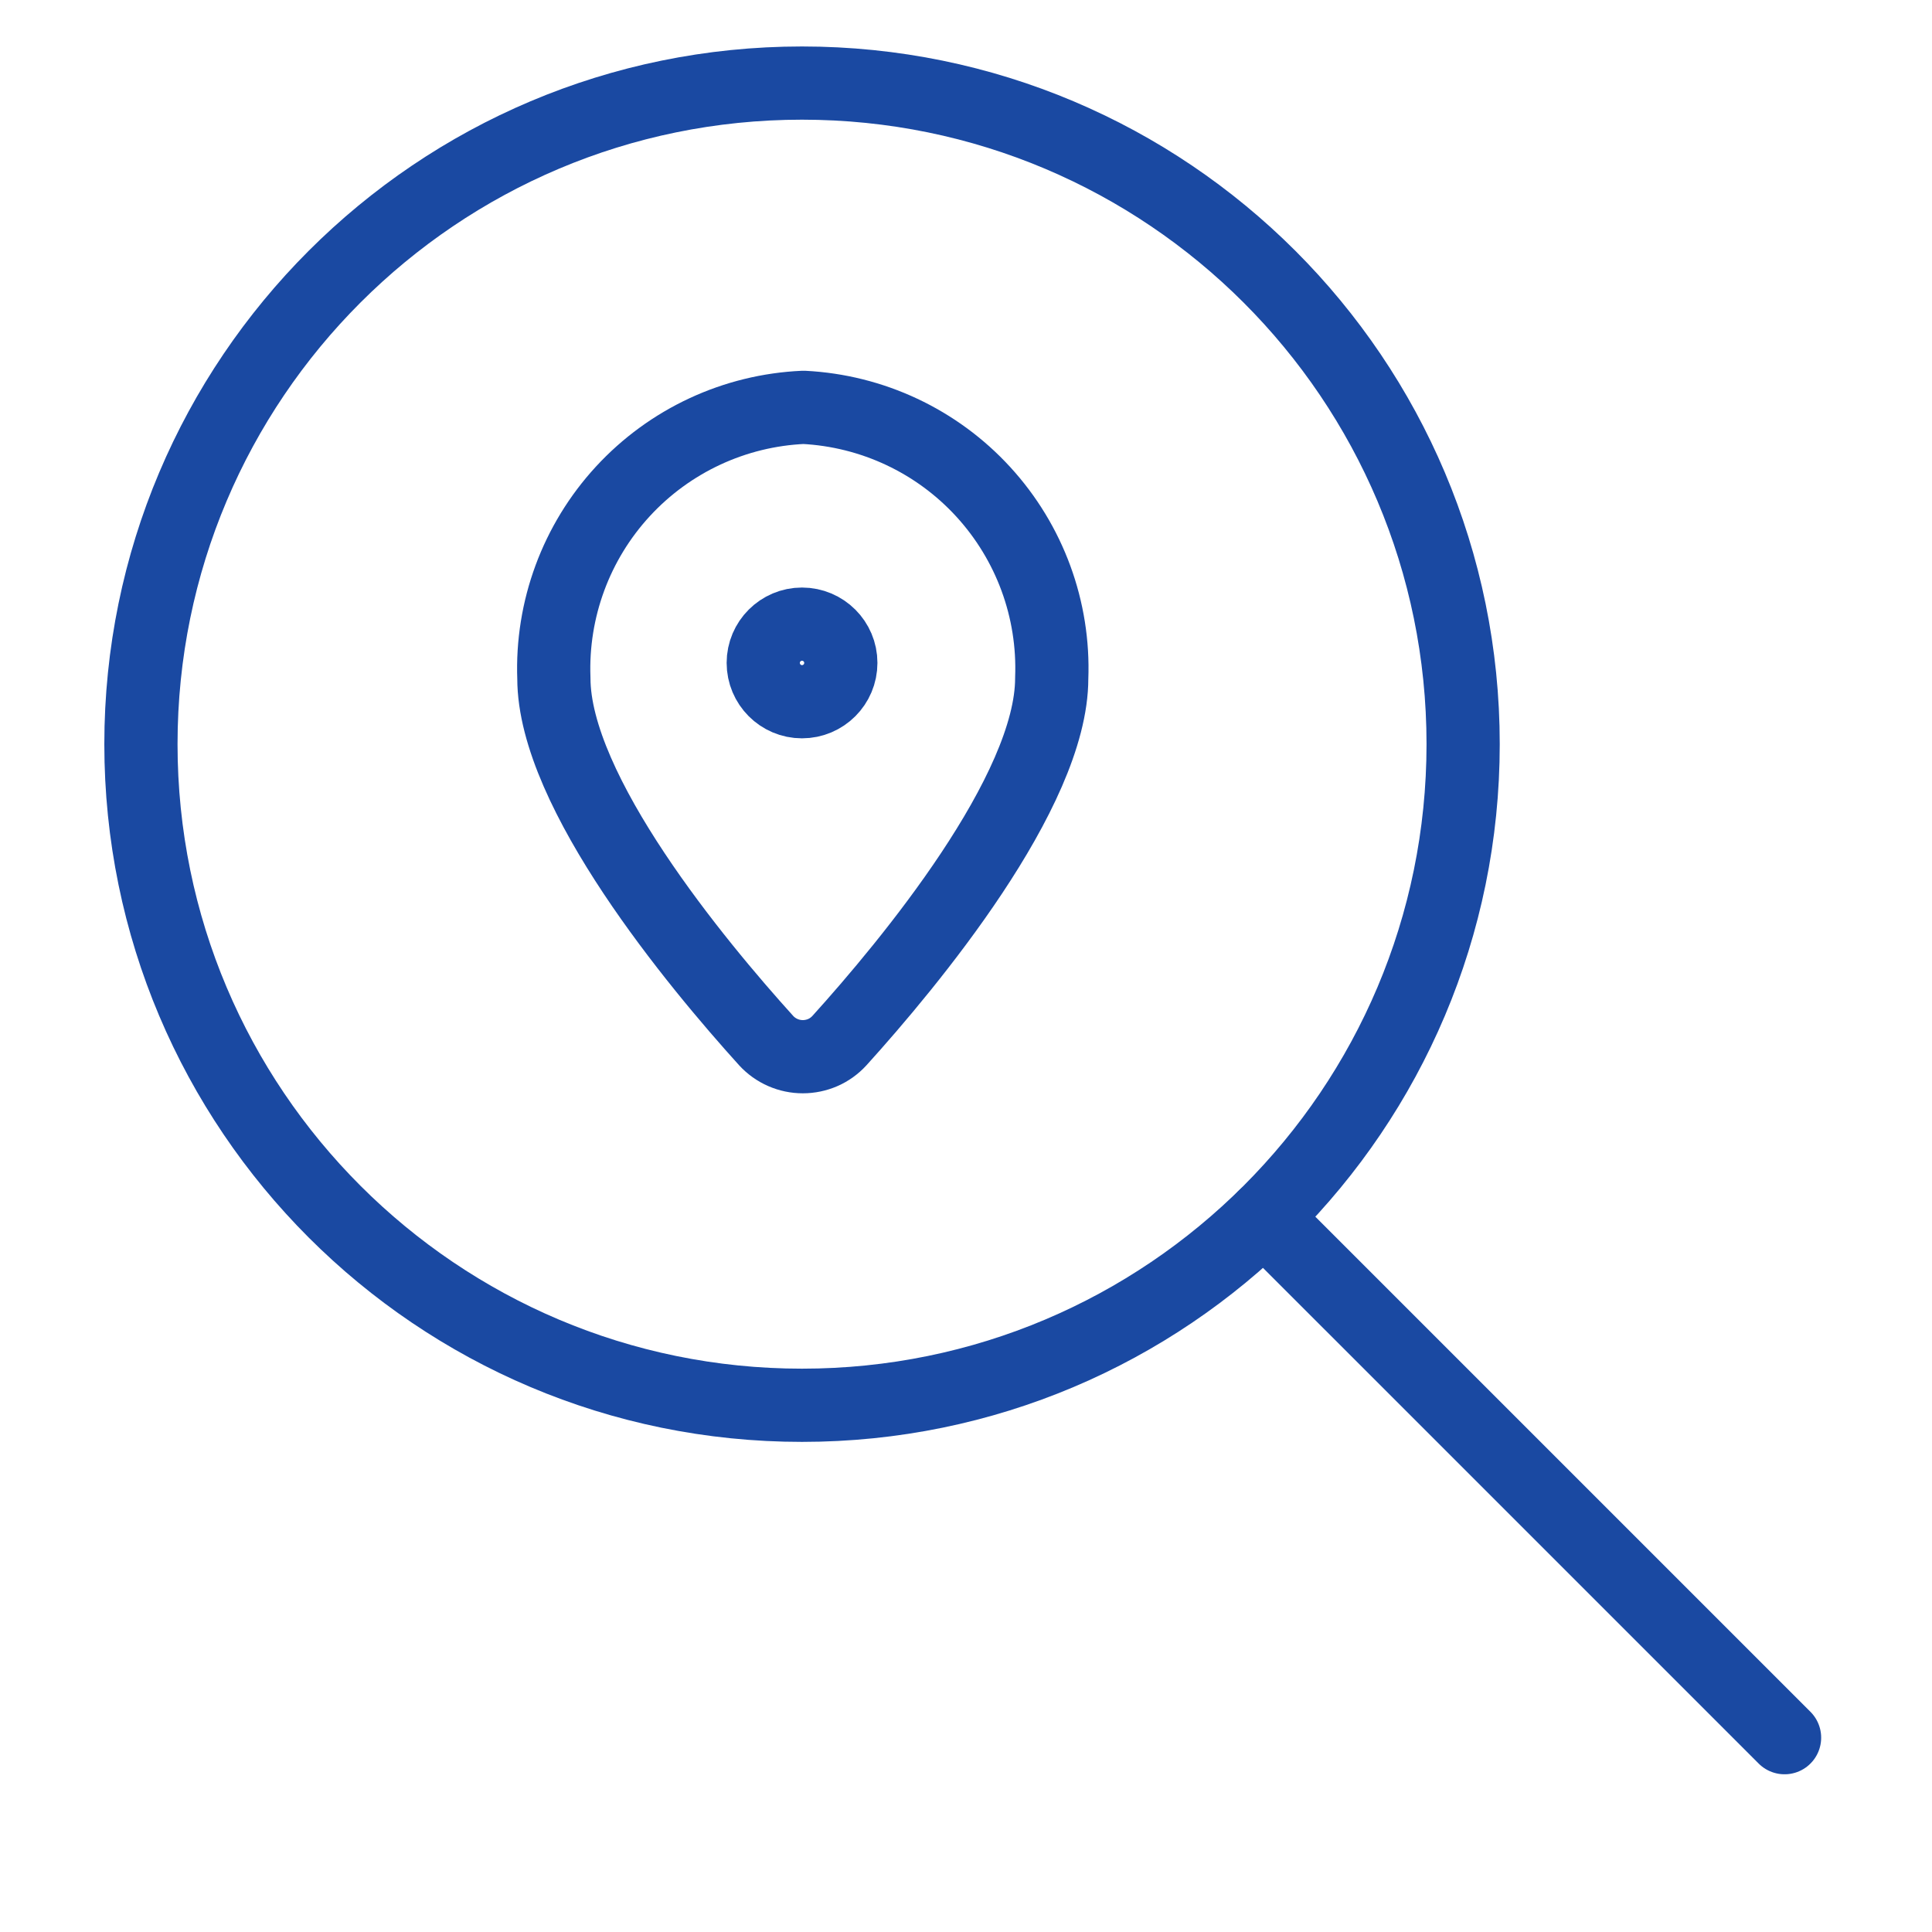
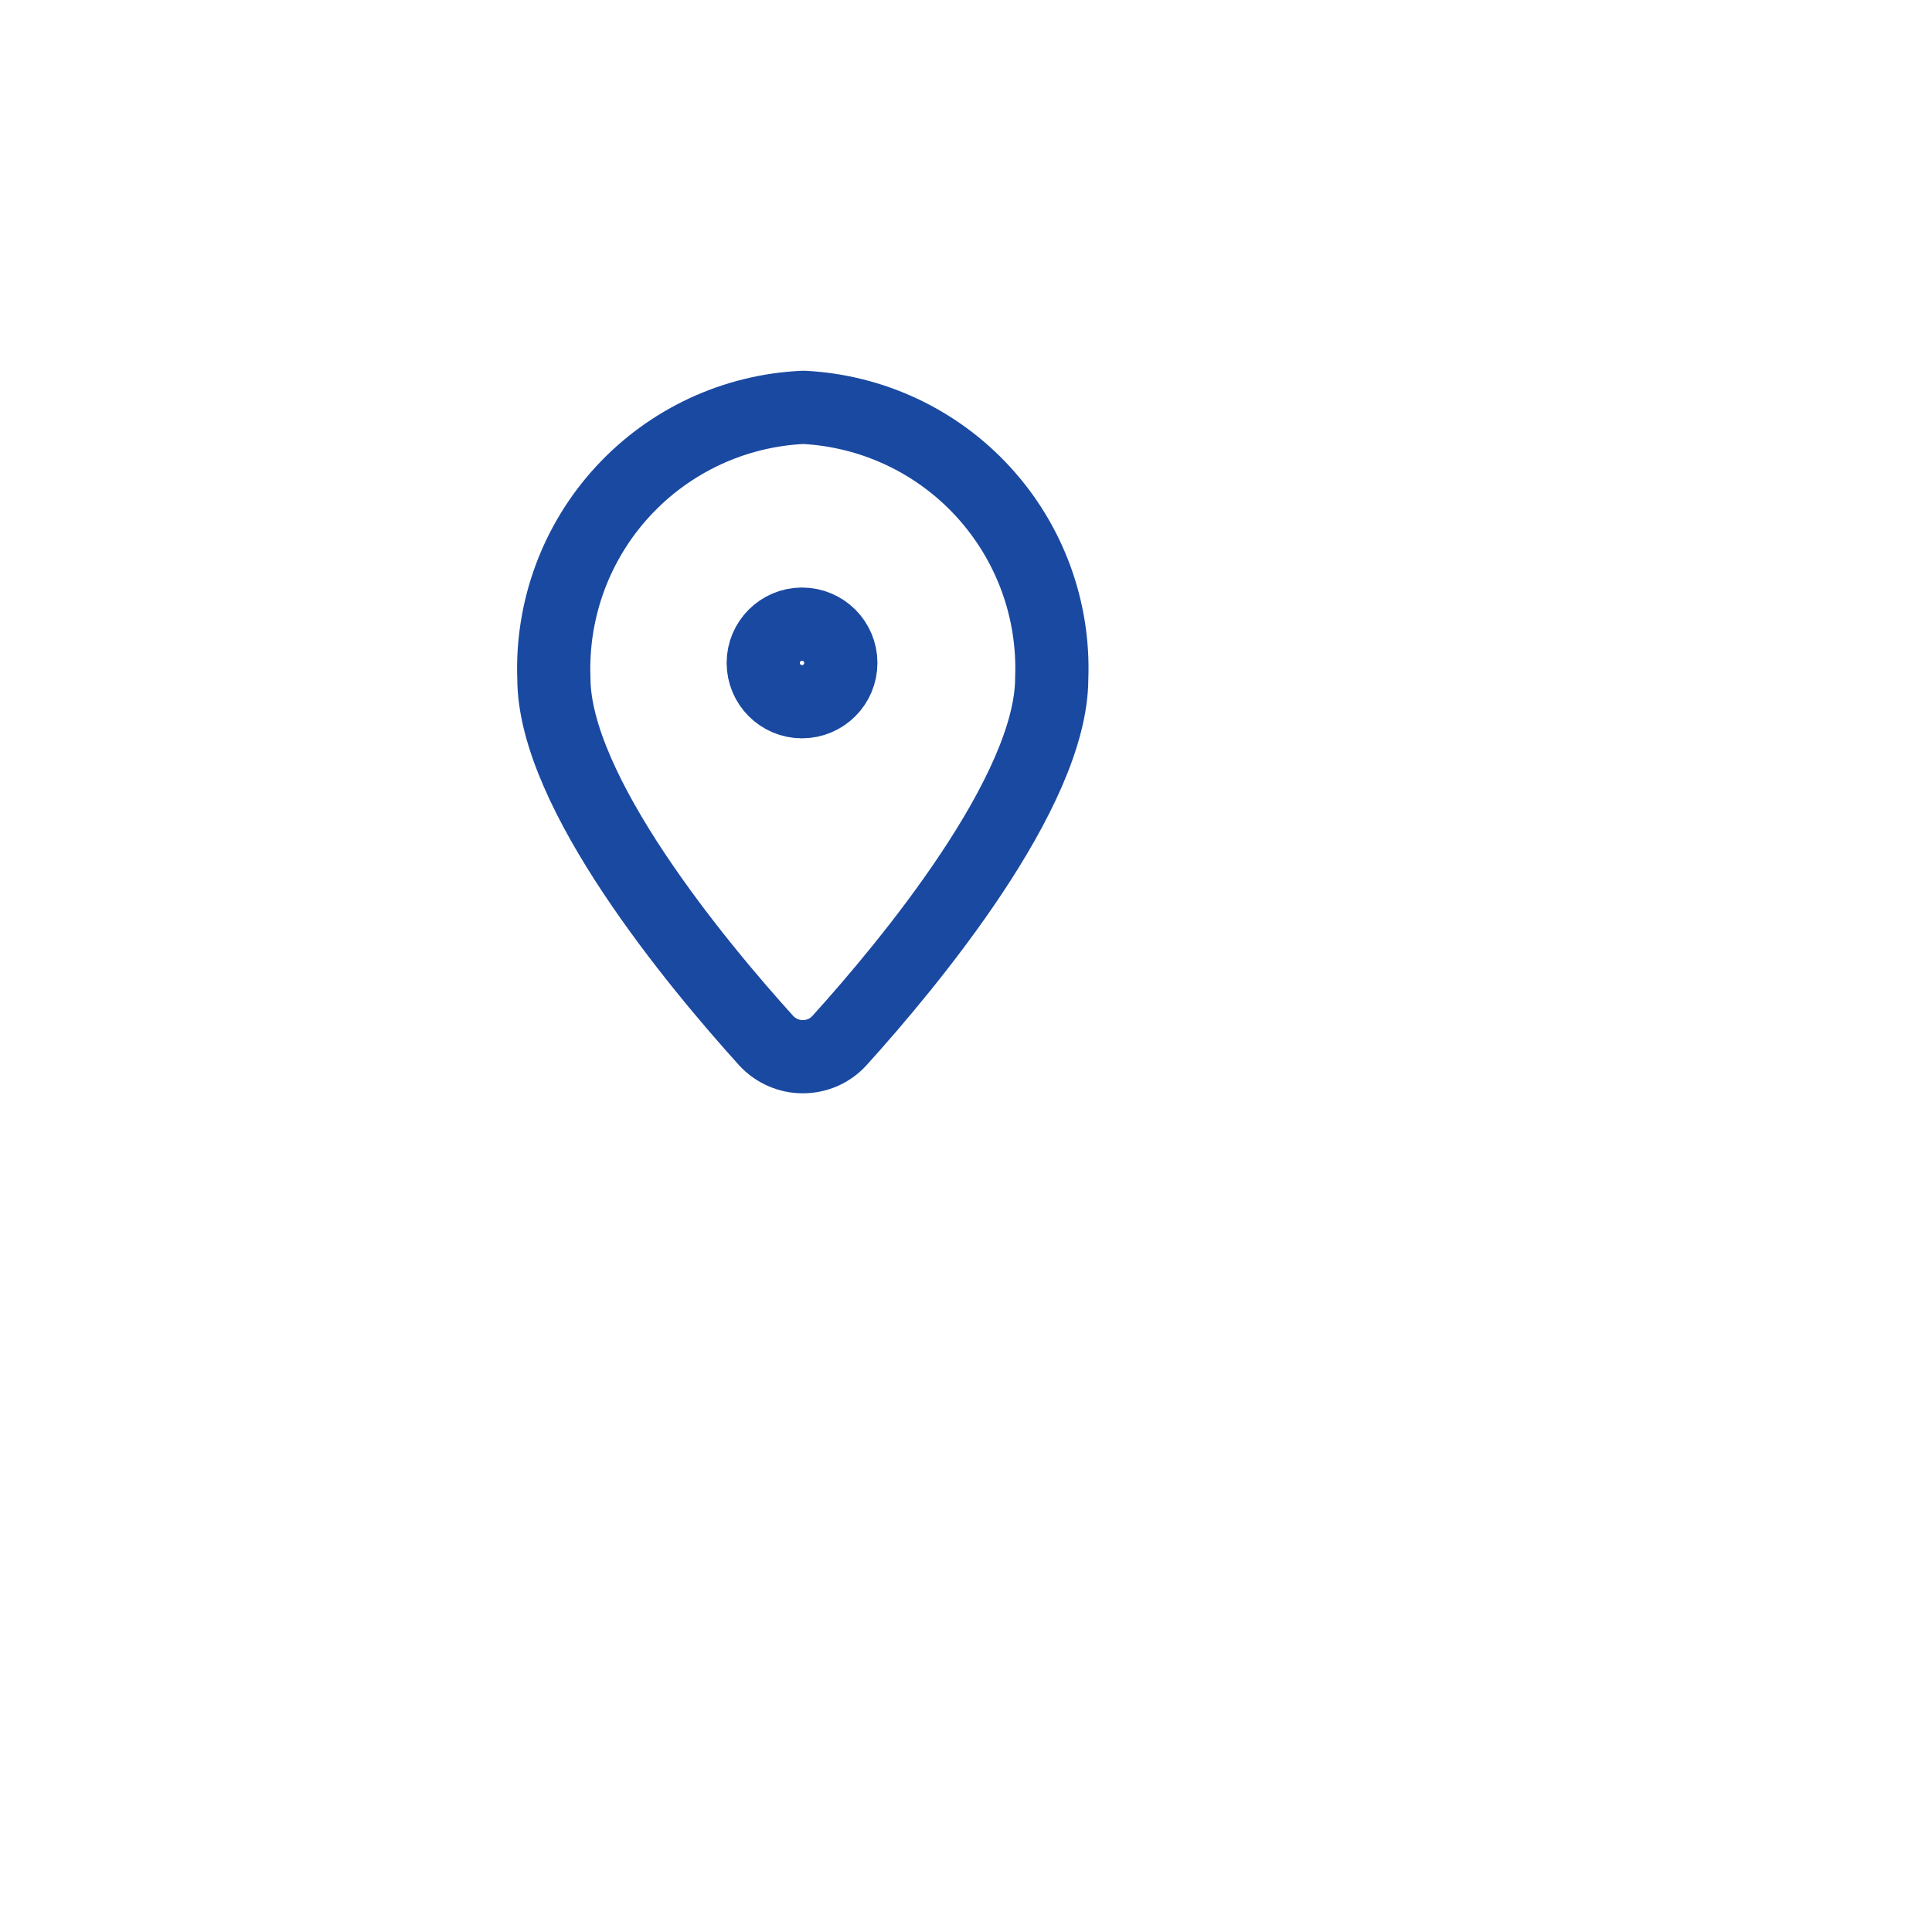
<svg xmlns="http://www.w3.org/2000/svg" width="19" height="19" viewBox="0 0 19 19" fill="none">
-   <path d="M7.887 13.82C11.478 13.82 14.389 10.909 14.389 7.318C14.389 3.728 11.478 0.817 7.887 0.817C4.297 0.817 1.386 3.728 1.386 7.318C1.386 10.909 4.297 13.82 7.887 13.82Z" stroke="#1A49A2" stroke-width="0.72" stroke-linecap="round" stroke-linejoin="round" />
-   <path d="M12.431 11.97L17.55 17.089" stroke="#1A49A2" stroke-width="0.72" stroke-linecap="round" stroke-linejoin="round" />
  <path d="M10.343 6.67C10.343 7.786 8.939 9.478 8.255 10.234C8.209 10.284 8.154 10.324 8.092 10.351C8.03 10.378 7.963 10.392 7.895 10.392C7.827 10.392 7.761 10.378 7.699 10.351C7.637 10.324 7.581 10.284 7.535 10.234C6.851 9.478 5.447 7.786 5.447 6.67C5.422 5.992 5.666 5.331 6.126 4.832C6.586 4.333 7.224 4.036 7.902 4.006C8.578 4.04 9.213 4.338 9.67 4.837C10.127 5.336 10.369 5.994 10.343 6.67Z" stroke="#1A49A2" stroke-width="0.72" stroke-linecap="round" stroke-linejoin="round" />
  <path d="M7.887 6.901C8.098 6.901 8.269 6.73 8.269 6.519C8.269 6.309 8.098 6.138 7.887 6.138C7.677 6.138 7.506 6.309 7.506 6.519C7.506 6.73 7.677 6.901 7.887 6.901Z" stroke="#1A49A2" stroke-width="0.72" stroke-linecap="round" stroke-linejoin="round" />
</svg>